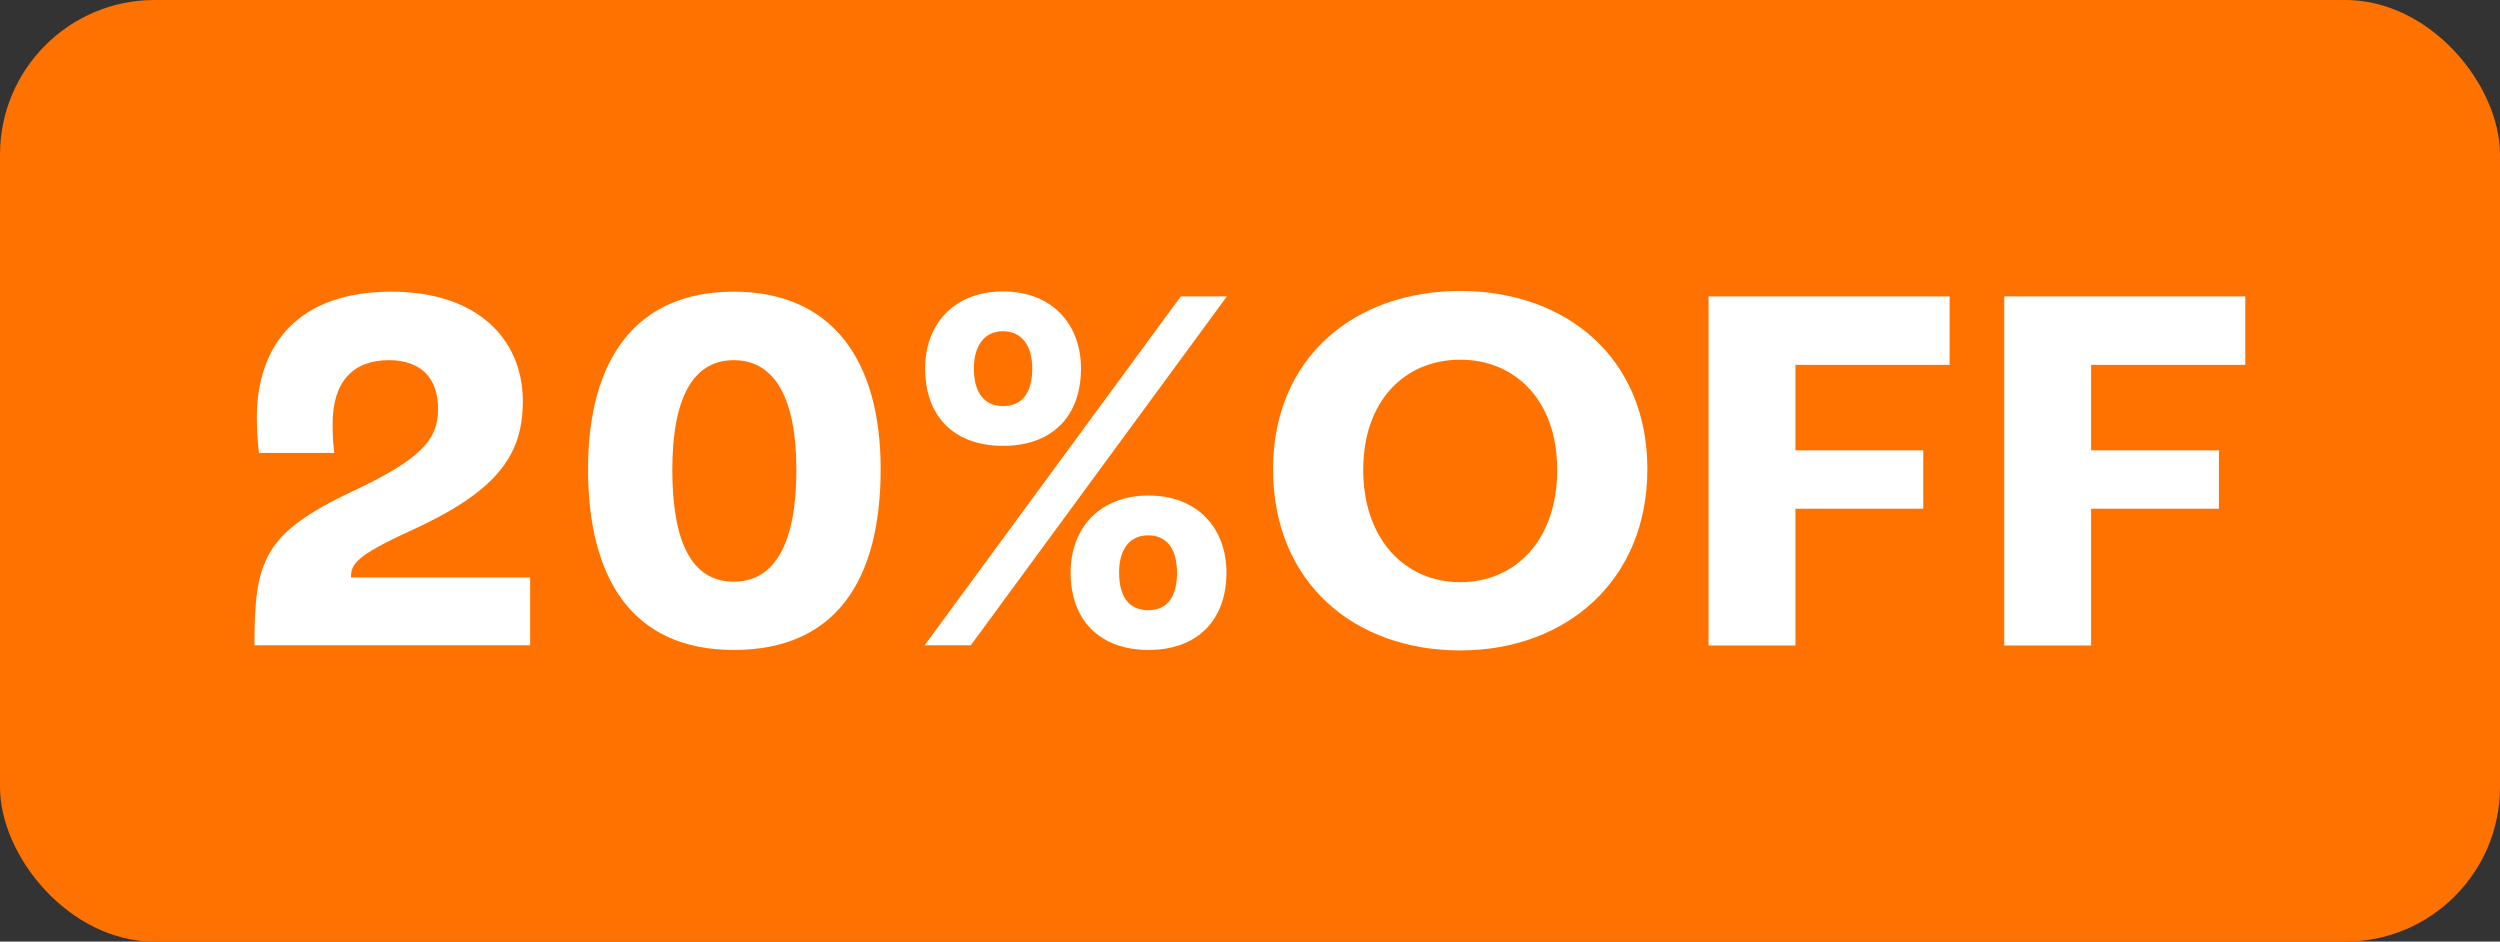
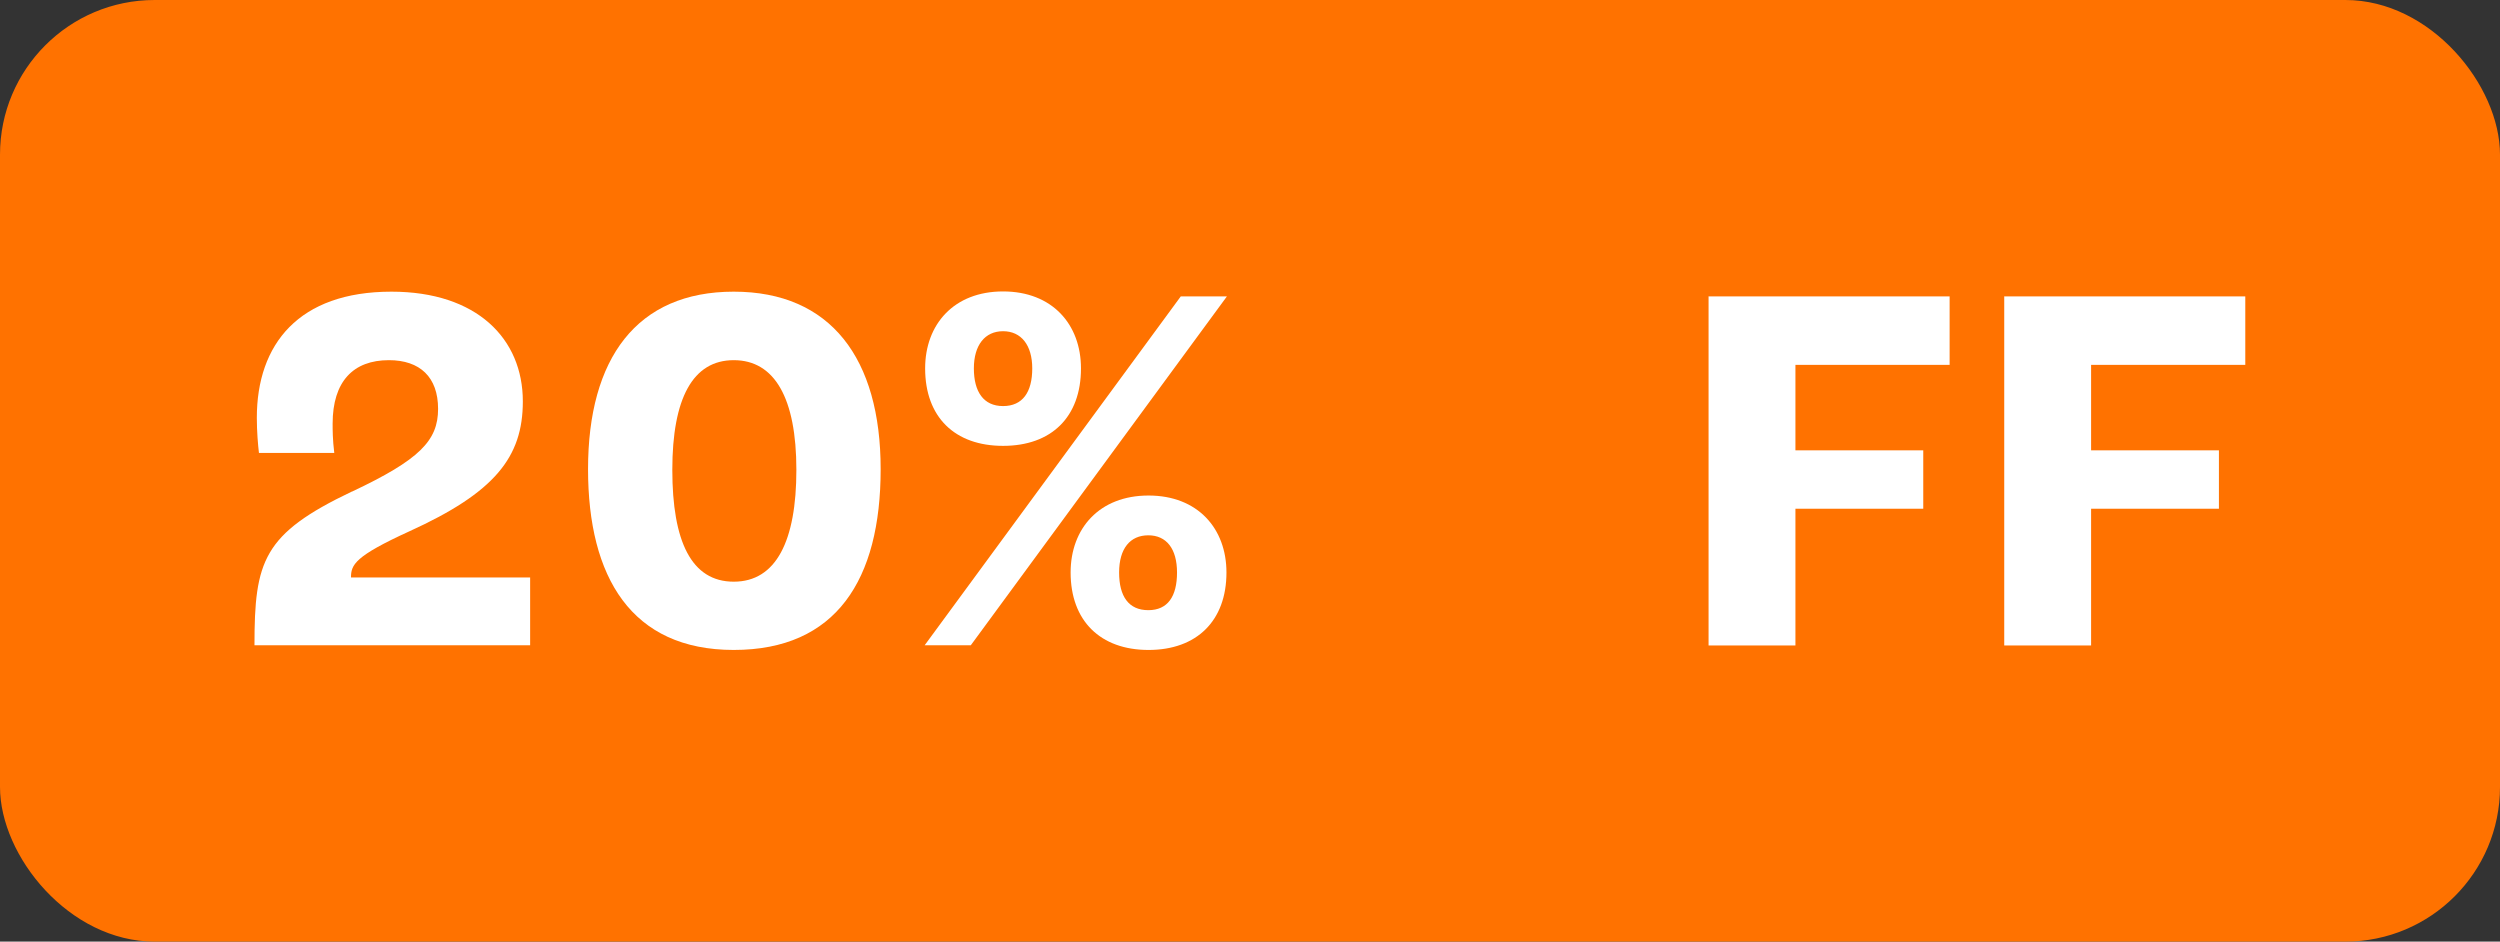
<svg xmlns="http://www.w3.org/2000/svg" id="_画像" data-name="画像" viewBox="0 0 106.2 40">
  <rect x="0" y="0" width="106.2" height="40" fill="#333333" stroke="none" />
  <defs>
    <style>
      .cls-1 {
        fill: #fff;
      }

      .cls-2 {
        fill: #ff7200;
      }
    </style>
  </defs>
  <rect class="cls-2" y="0" width="106.2" height="40" rx="6.57" ry="6.57" />
  <g>
    <path class="cls-1" d="M14.96,20.88c2.86-1.35,3.65-2.16,3.65-3.51s-.77-2.07-2.09-2.07c-1.51,0-2.39.9-2.39,2.7,0,.25,0,.68.07,1.24h-3.2c-.04-.34-.09-.9-.09-1.49,0-3.13,1.78-5.36,5.72-5.36,3.63,0,5.58,2,5.58,4.66,0,2.37-1.19,3.87-4.82,5.52-2.32,1.06-2.48,1.42-2.48,1.96h7.61v2.88h-11.71c0-3.58.36-4.73,4.14-6.53Z" />
    <path class="cls-1" d="M24.98,19.93c0-4.71,2.07-7.54,6.19-7.54s6.24,2.84,6.24,7.54-1.89,7.68-6.24,7.68-6.19-3.09-6.19-7.68ZM33.83,19.96c0-3.04-.92-4.66-2.66-4.66s-2.61,1.62-2.61,4.66.81,4.75,2.61,4.75,2.66-1.73,2.66-4.75Z" />
    <path class="cls-1" d="M50.16,12.59h1.96l-10.88,14.82h-1.96l10.88-14.82ZM39.3,15.65c0-1.87,1.22-3.27,3.31-3.27s3.31,1.4,3.31,3.27c0,2.07-1.26,3.29-3.31,3.29s-3.31-1.22-3.31-3.29ZM43.85,15.65c0-.99-.47-1.58-1.24-1.58s-1.24.59-1.24,1.58.41,1.6,1.24,1.6,1.24-.59,1.24-1.6ZM45.48,24.32c0-1.87,1.22-3.27,3.31-3.27s3.31,1.4,3.31,3.27c0,2.05-1.26,3.29-3.31,3.29s-3.31-1.24-3.31-3.29ZM50,24.32c0-1.01-.45-1.58-1.22-1.58s-1.24.56-1.24,1.58.41,1.6,1.24,1.6,1.22-.59,1.22-1.6Z" />
-     <path class="cls-1" d="M54.08,19.93c0-4.75,3.47-7.57,7.95-7.57s7.95,2.82,7.95,7.57-3.47,7.7-7.95,7.7-7.95-2.86-7.95-7.7ZM66.15,19.96c0-2.95-1.78-4.68-4.12-4.68s-4.12,1.73-4.12,4.68,1.78,4.77,4.12,4.77,4.12-1.78,4.12-4.77Z" />
    <path class="cls-1" d="M72.57,12.59h10.25v2.91h-6.55v3.63h5.43v2.48h-5.43v5.81h-3.69v-14.82Z" />
    <path class="cls-1" d="M85.13,12.59h10.25v2.91h-6.55v3.63h5.43v2.48h-5.43v5.81h-3.69v-14.82Z" />
  </g>
</svg>